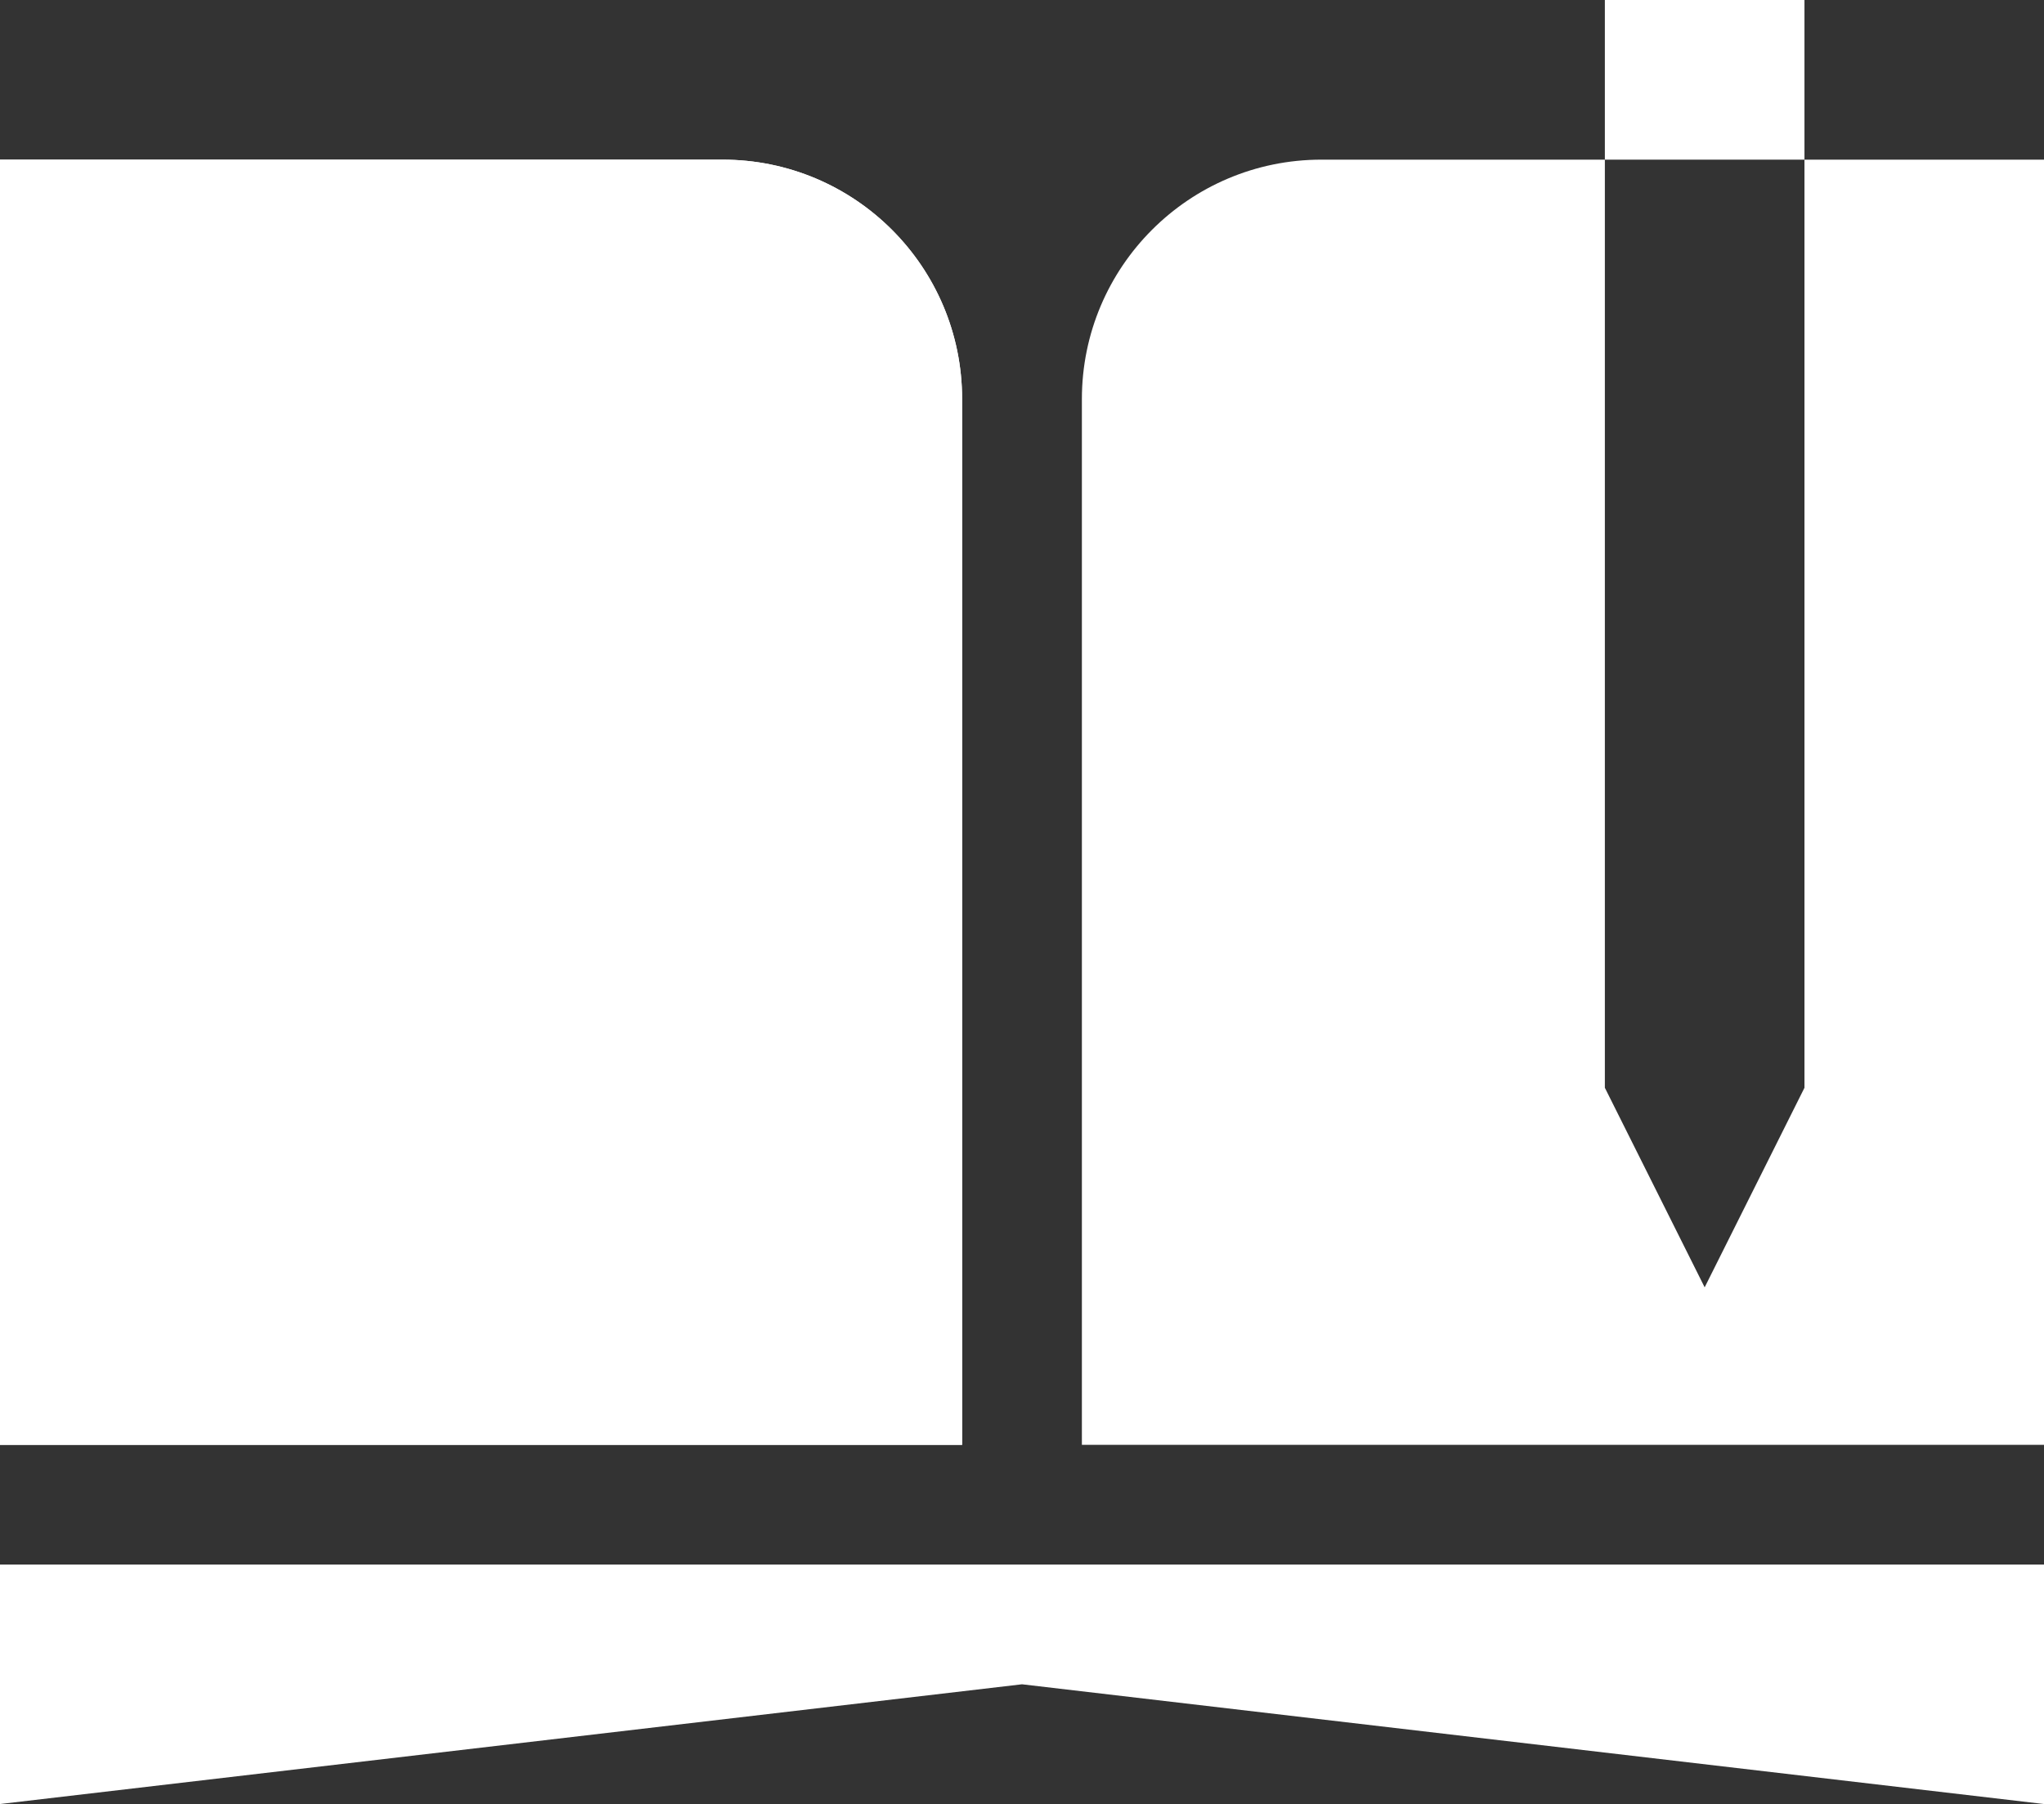
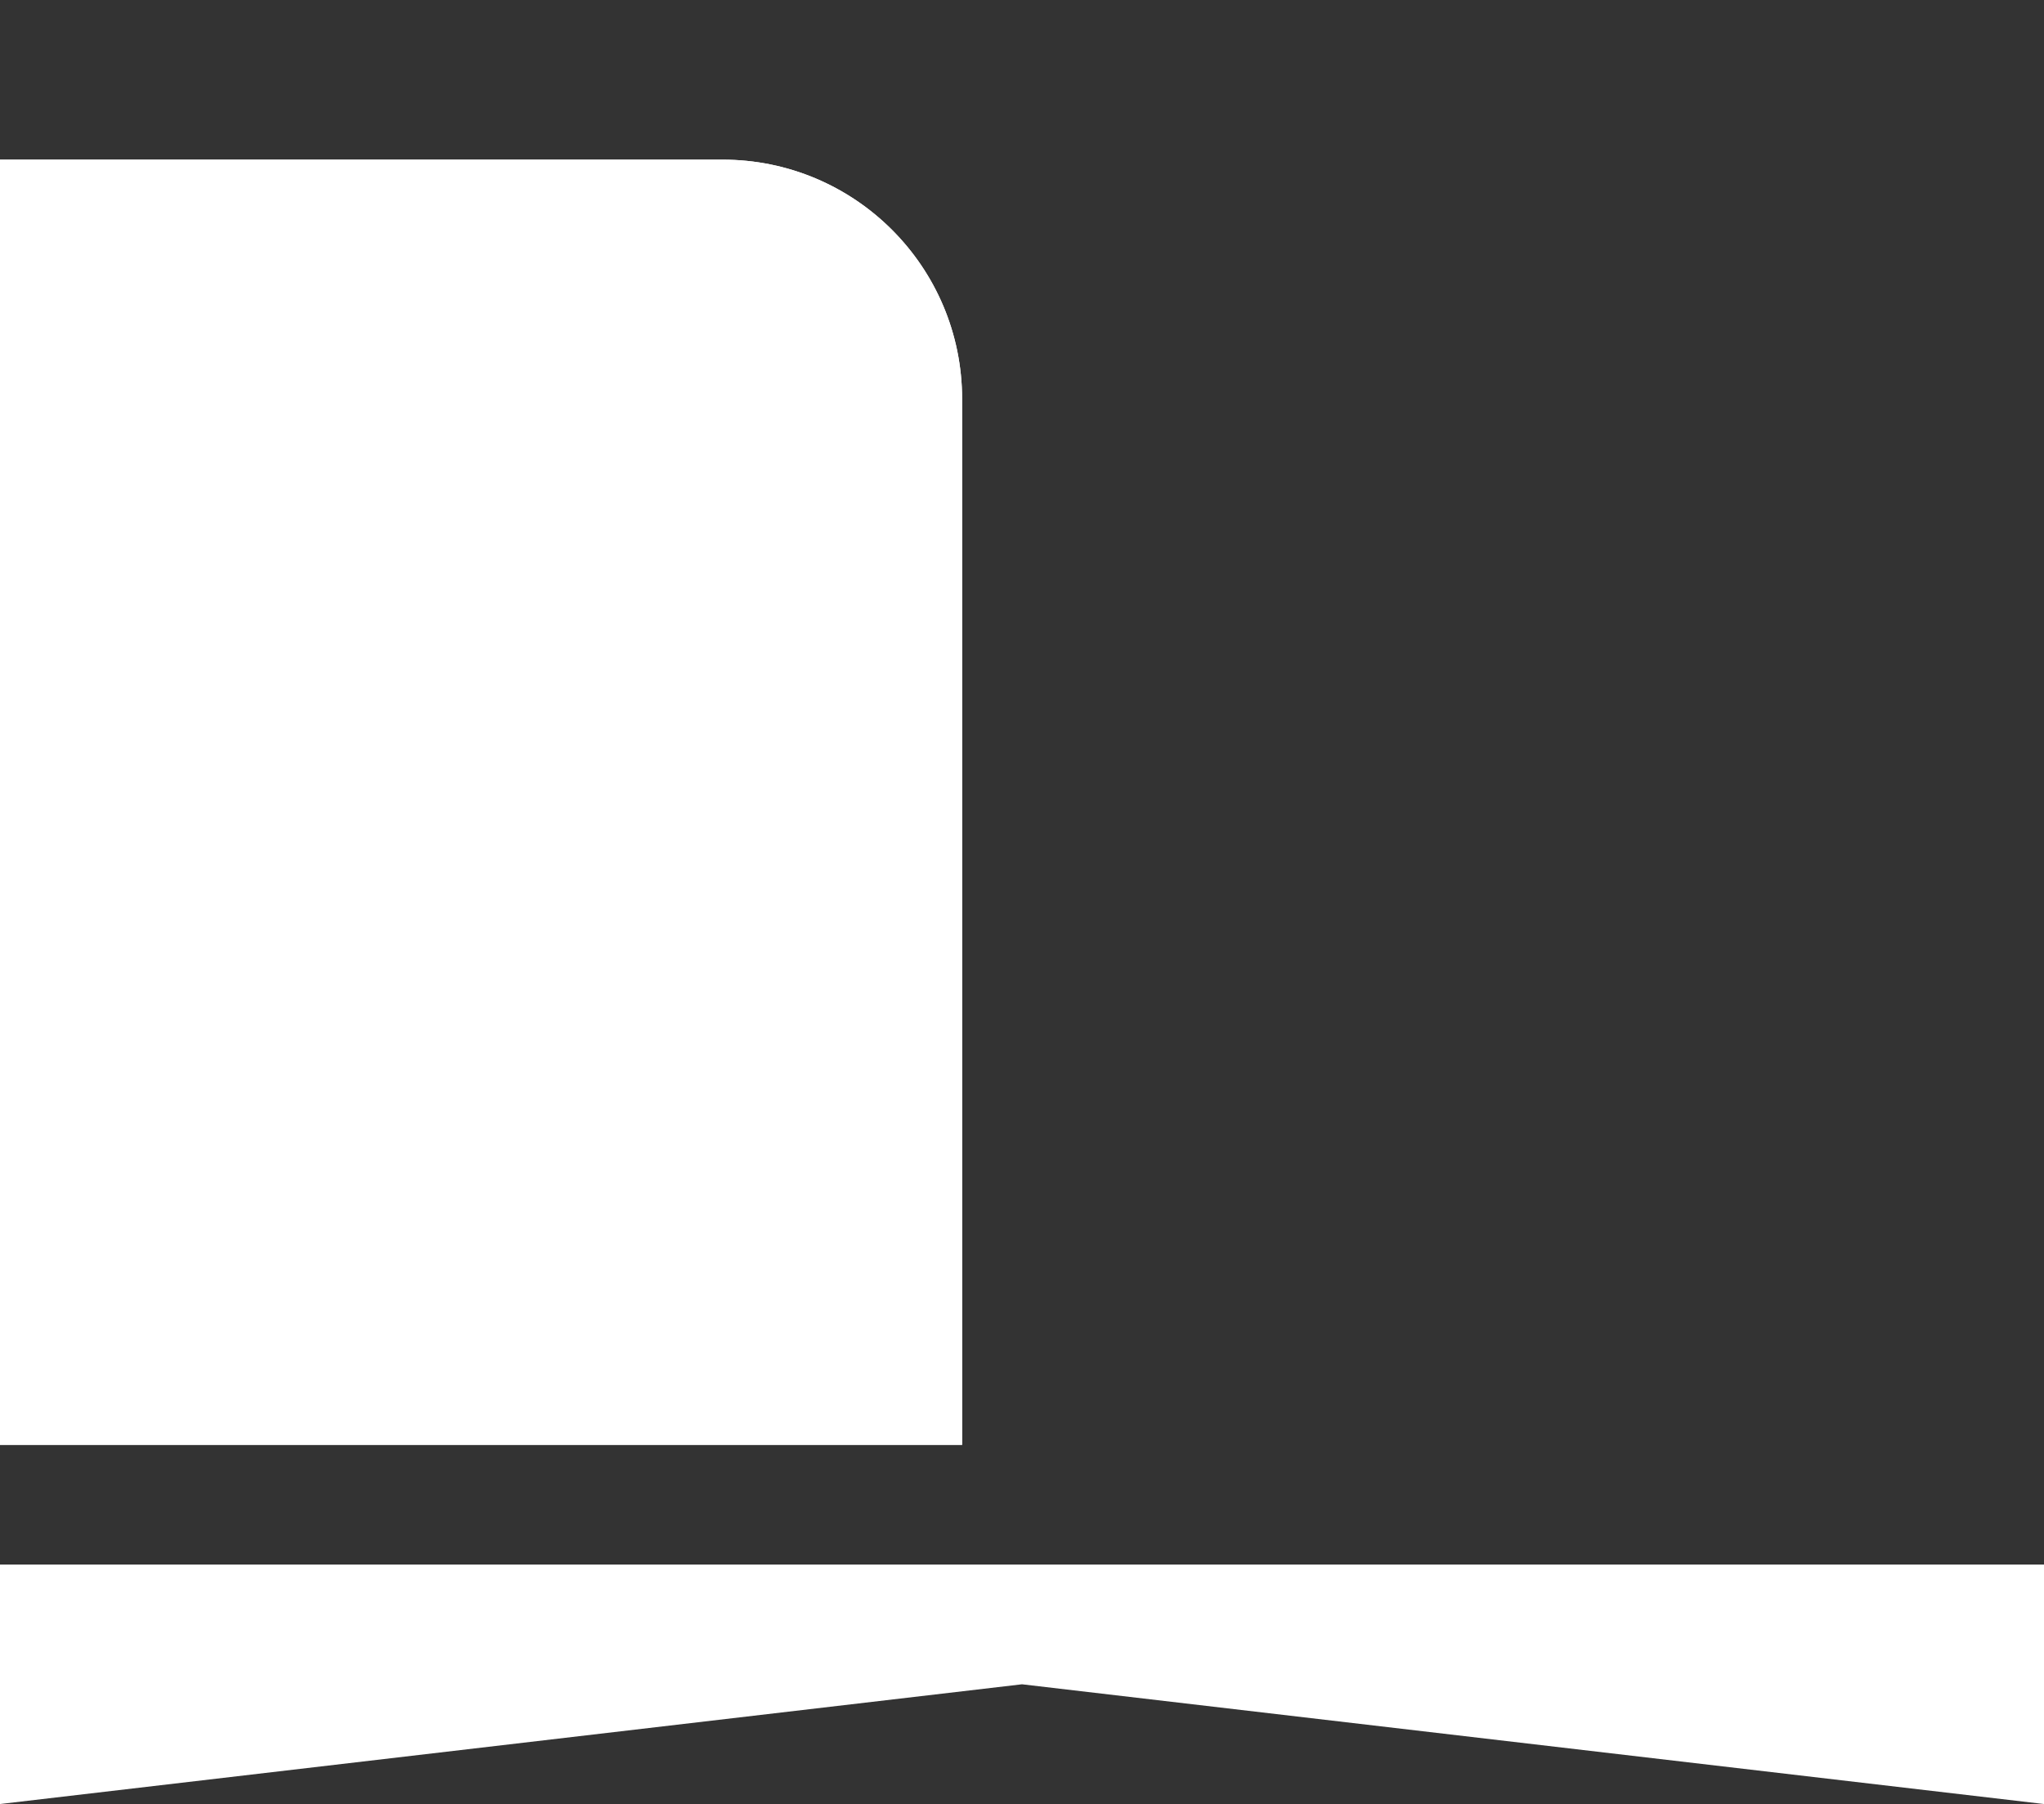
<svg xmlns="http://www.w3.org/2000/svg" width="512" height="452" viewBox="0 0 512 452" fill="none">
  <rect x="0" y="0" width="512" height="452" fill="#333333" stroke="none" />
  <path d="M181 40H0V362H241V100C241 66.863 214.137 40 181 40Z" fill="white" />
  <path d="M181 40H0V362H241V100C241 66.863 214.137 40 181 40Z" fill="white" />
-   <path d="M452 40V272.541L427 322.541L402 272.541V40H331C297.863 40 271 66.863 271 100V362H512V40H452Z" fill="white" />
-   <path d="M452 0H402V40H452V0Z" fill="white" />
  <path d="M0 392V452L256 422L512 452V392H0Z" fill="white" />
</svg>